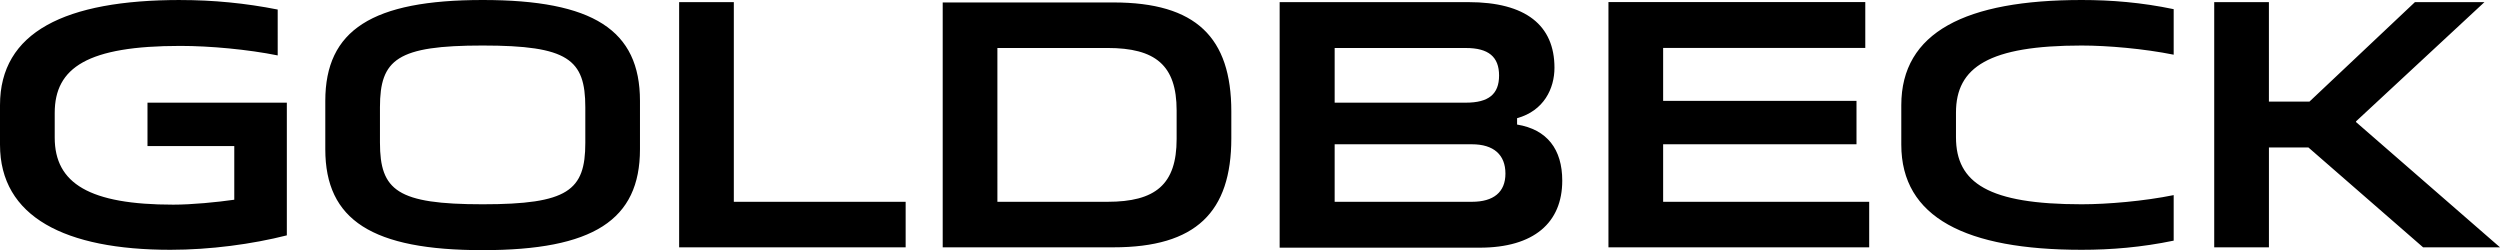
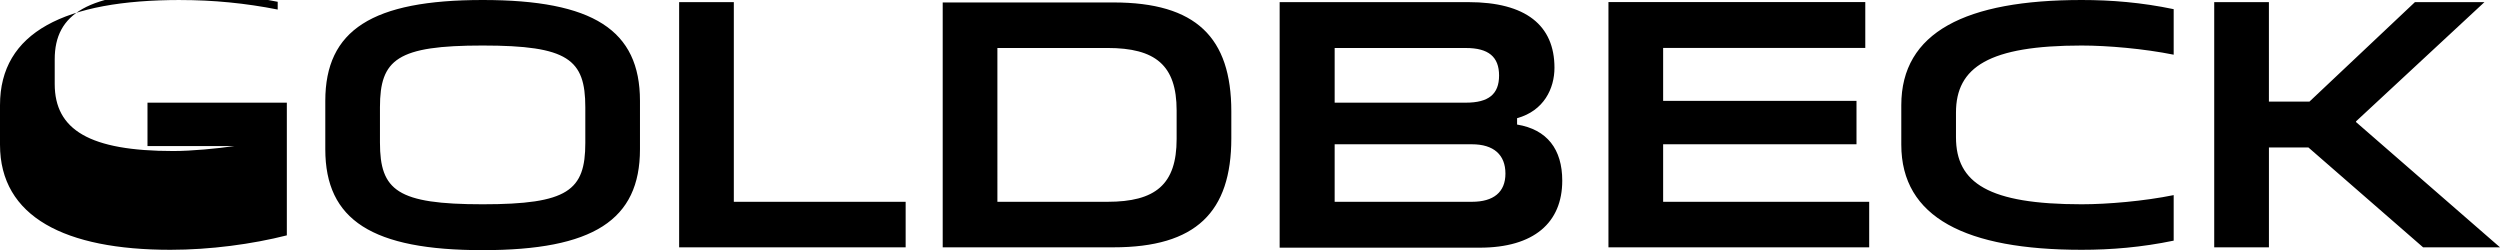
<svg xmlns="http://www.w3.org/2000/svg" id="Layer_2" data-name="Layer 2" width="927.54" height="92.81" viewBox="0 0 927.54 92.81">
  <g id="Ebene_1" data-name="Ebene 1">
-     <path d="M543.88,38.09h-48.7v-20.28h48.7c8.38,0,12.3,3.27,12.3,10.21s-3.92,10.07-12.3,10.07M546.11,74.87h-50.93v-21.34h50.93c8.11,0,12.43,3.93,12.43,10.87s-4.45,10.47-12.43,10.47M474.77.78v91.11h74.22c20.15,0,30.63-9.3,30.63-24.87,0-11.65-5.63-18.98-16.76-20.81v-2.36c9.95-2.75,13.87-11,13.87-18.72,0-15.71-10.6-24.34-31.94-24.34h-70.03.01ZM596.76.78v90.98h96.74v-16.89h-76.45v-21.34h71.74v-16.1h-71.74v-19.64h75V.77h-95.3.01ZM772.3,0C729.36,0,705.41,11.91,705.41,39.01v14.66c0,27.1,24.09,39.01,66.89,39.01,11,0,22.25-.92,34.17-3.4v-16.89c-11,2.23-24.48,3.4-34.17,3.4-34.43,0-46.6-7.85-46.6-24.87v-9.16c0-16.89,12.3-24.87,46.6-24.87,9.68,0,23.17,1.18,34.17,3.4V3.4C794.56.91,783.3,0,772.3,0M821.52,91.76h20.29v-37.04h14.66l42.54,37.04h28.53l-53.41-46.47v-.27L921.78.78h-25.79l-39.14,36.91h-15.05V.78h-20.29v90.98h0ZM251.97.78v90.98h84.04v-16.89h-63.75V.78h-20.29ZM179.07,75.79c-31.68,0-38.1-5.11-38.1-22.9v-13.1c0-17.8,6.42-22.9,38.1-22.9s38.09,5.11,38.09,22.9v13.23c0,17.67-6.42,22.77-38.09,22.77M179.07,0C138.1,0,120.69,11.13,120.69,37.44v17.93c0,26.31,17.41,37.44,58.38,37.44s58.37-11.13,58.37-37.44v-17.93c0-26.31-17.41-37.44-58.37-37.44M410.89,74.87h-40.84V17.8h40.84c17.8,0,25.66,6.41,25.66,23.17v10.6c0,16.89-7.85,23.3-25.66,23.3M349.76.78v90.98h63.36c30.63,0,43.72-13.09,43.72-40.45v-9.95c0-27.49-13.1-40.45-43.72-40.45h-63.36v-.13h0ZM66.89,0C24.08,0,0,11.91,0,39.01v14.66c0,26.84,24.22,39.01,63.23,39.01,14.79,0,30.37-2.1,43.19-5.36v-49.22h-51.7v16.1h32.2v19.9c-6.41.92-15.71,1.83-22.64,1.83-31.02,0-43.98-7.85-43.98-24.87v-9.16c0-16.89,12.3-24.87,46.6-24.87,11,0,25.13,1.31,36.13,3.53V3.54C91.12,1.18,79.07.01,66.9.01" />
+     <path d="M543.88,38.09h-48.7v-20.28h48.7c8.38,0,12.3,3.27,12.3,10.21s-3.92,10.07-12.3,10.07M546.11,74.87h-50.93v-21.34h50.93c8.11,0,12.43,3.93,12.43,10.87s-4.45,10.47-12.43,10.47M474.77.78v91.11h74.22c20.15,0,30.63-9.3,30.63-24.87,0-11.65-5.63-18.98-16.76-20.81v-2.36c9.95-2.75,13.87-11,13.87-18.72,0-15.71-10.6-24.34-31.94-24.34h-70.03.01ZM596.76.78v90.98h96.74v-16.89h-76.45v-21.34h71.74v-16.1h-71.74v-19.64h75V.77h-95.3.01ZM772.3,0C729.36,0,705.41,11.91,705.41,39.01v14.66c0,27.1,24.09,39.01,66.89,39.01,11,0,22.25-.92,34.17-3.4v-16.89c-11,2.23-24.48,3.4-34.17,3.4-34.43,0-46.6-7.85-46.6-24.87v-9.16c0-16.89,12.3-24.87,46.6-24.87,9.68,0,23.17,1.18,34.17,3.4V3.4C794.56.91,783.3,0,772.3,0M821.52,91.76h20.29v-37.04h14.66l42.54,37.04h28.53l-53.41-46.47v-.27L921.78.78h-25.79l-39.14,36.91h-15.05V.78h-20.29v90.98h0ZM251.97.78v90.98h84.04v-16.89h-63.75V.78h-20.29ZM179.07,75.79c-31.68,0-38.1-5.11-38.1-22.9v-13.1c0-17.8,6.42-22.9,38.1-22.9s38.09,5.11,38.09,22.9v13.23c0,17.67-6.42,22.77-38.09,22.77M179.07,0C138.1,0,120.69,11.13,120.69,37.44v17.93c0,26.31,17.41,37.44,58.38,37.44s58.37-11.13,58.37-37.44v-17.93c0-26.31-17.41-37.44-58.37-37.44M410.89,74.87h-40.84V17.8h40.84c17.8,0,25.66,6.41,25.66,23.17v10.6c0,16.89-7.85,23.3-25.66,23.3M349.76.78v90.98h63.36c30.63,0,43.72-13.09,43.72-40.45v-9.95c0-27.49-13.1-40.45-43.72-40.45h-63.36v-.13h0ZM66.89,0C24.08,0,0,11.91,0,39.01v14.66c0,26.84,24.22,39.01,63.23,39.01,14.79,0,30.37-2.1,43.19-5.36v-49.22h-51.7v16.1h32.2c-6.41.92-15.71,1.83-22.64,1.83-31.02,0-43.98-7.85-43.98-24.87v-9.16c0-16.89,12.3-24.87,46.6-24.87,11,0,25.13,1.31,36.13,3.53V3.54C91.12,1.18,79.07.01,66.9.01" />
  </g>
</svg>